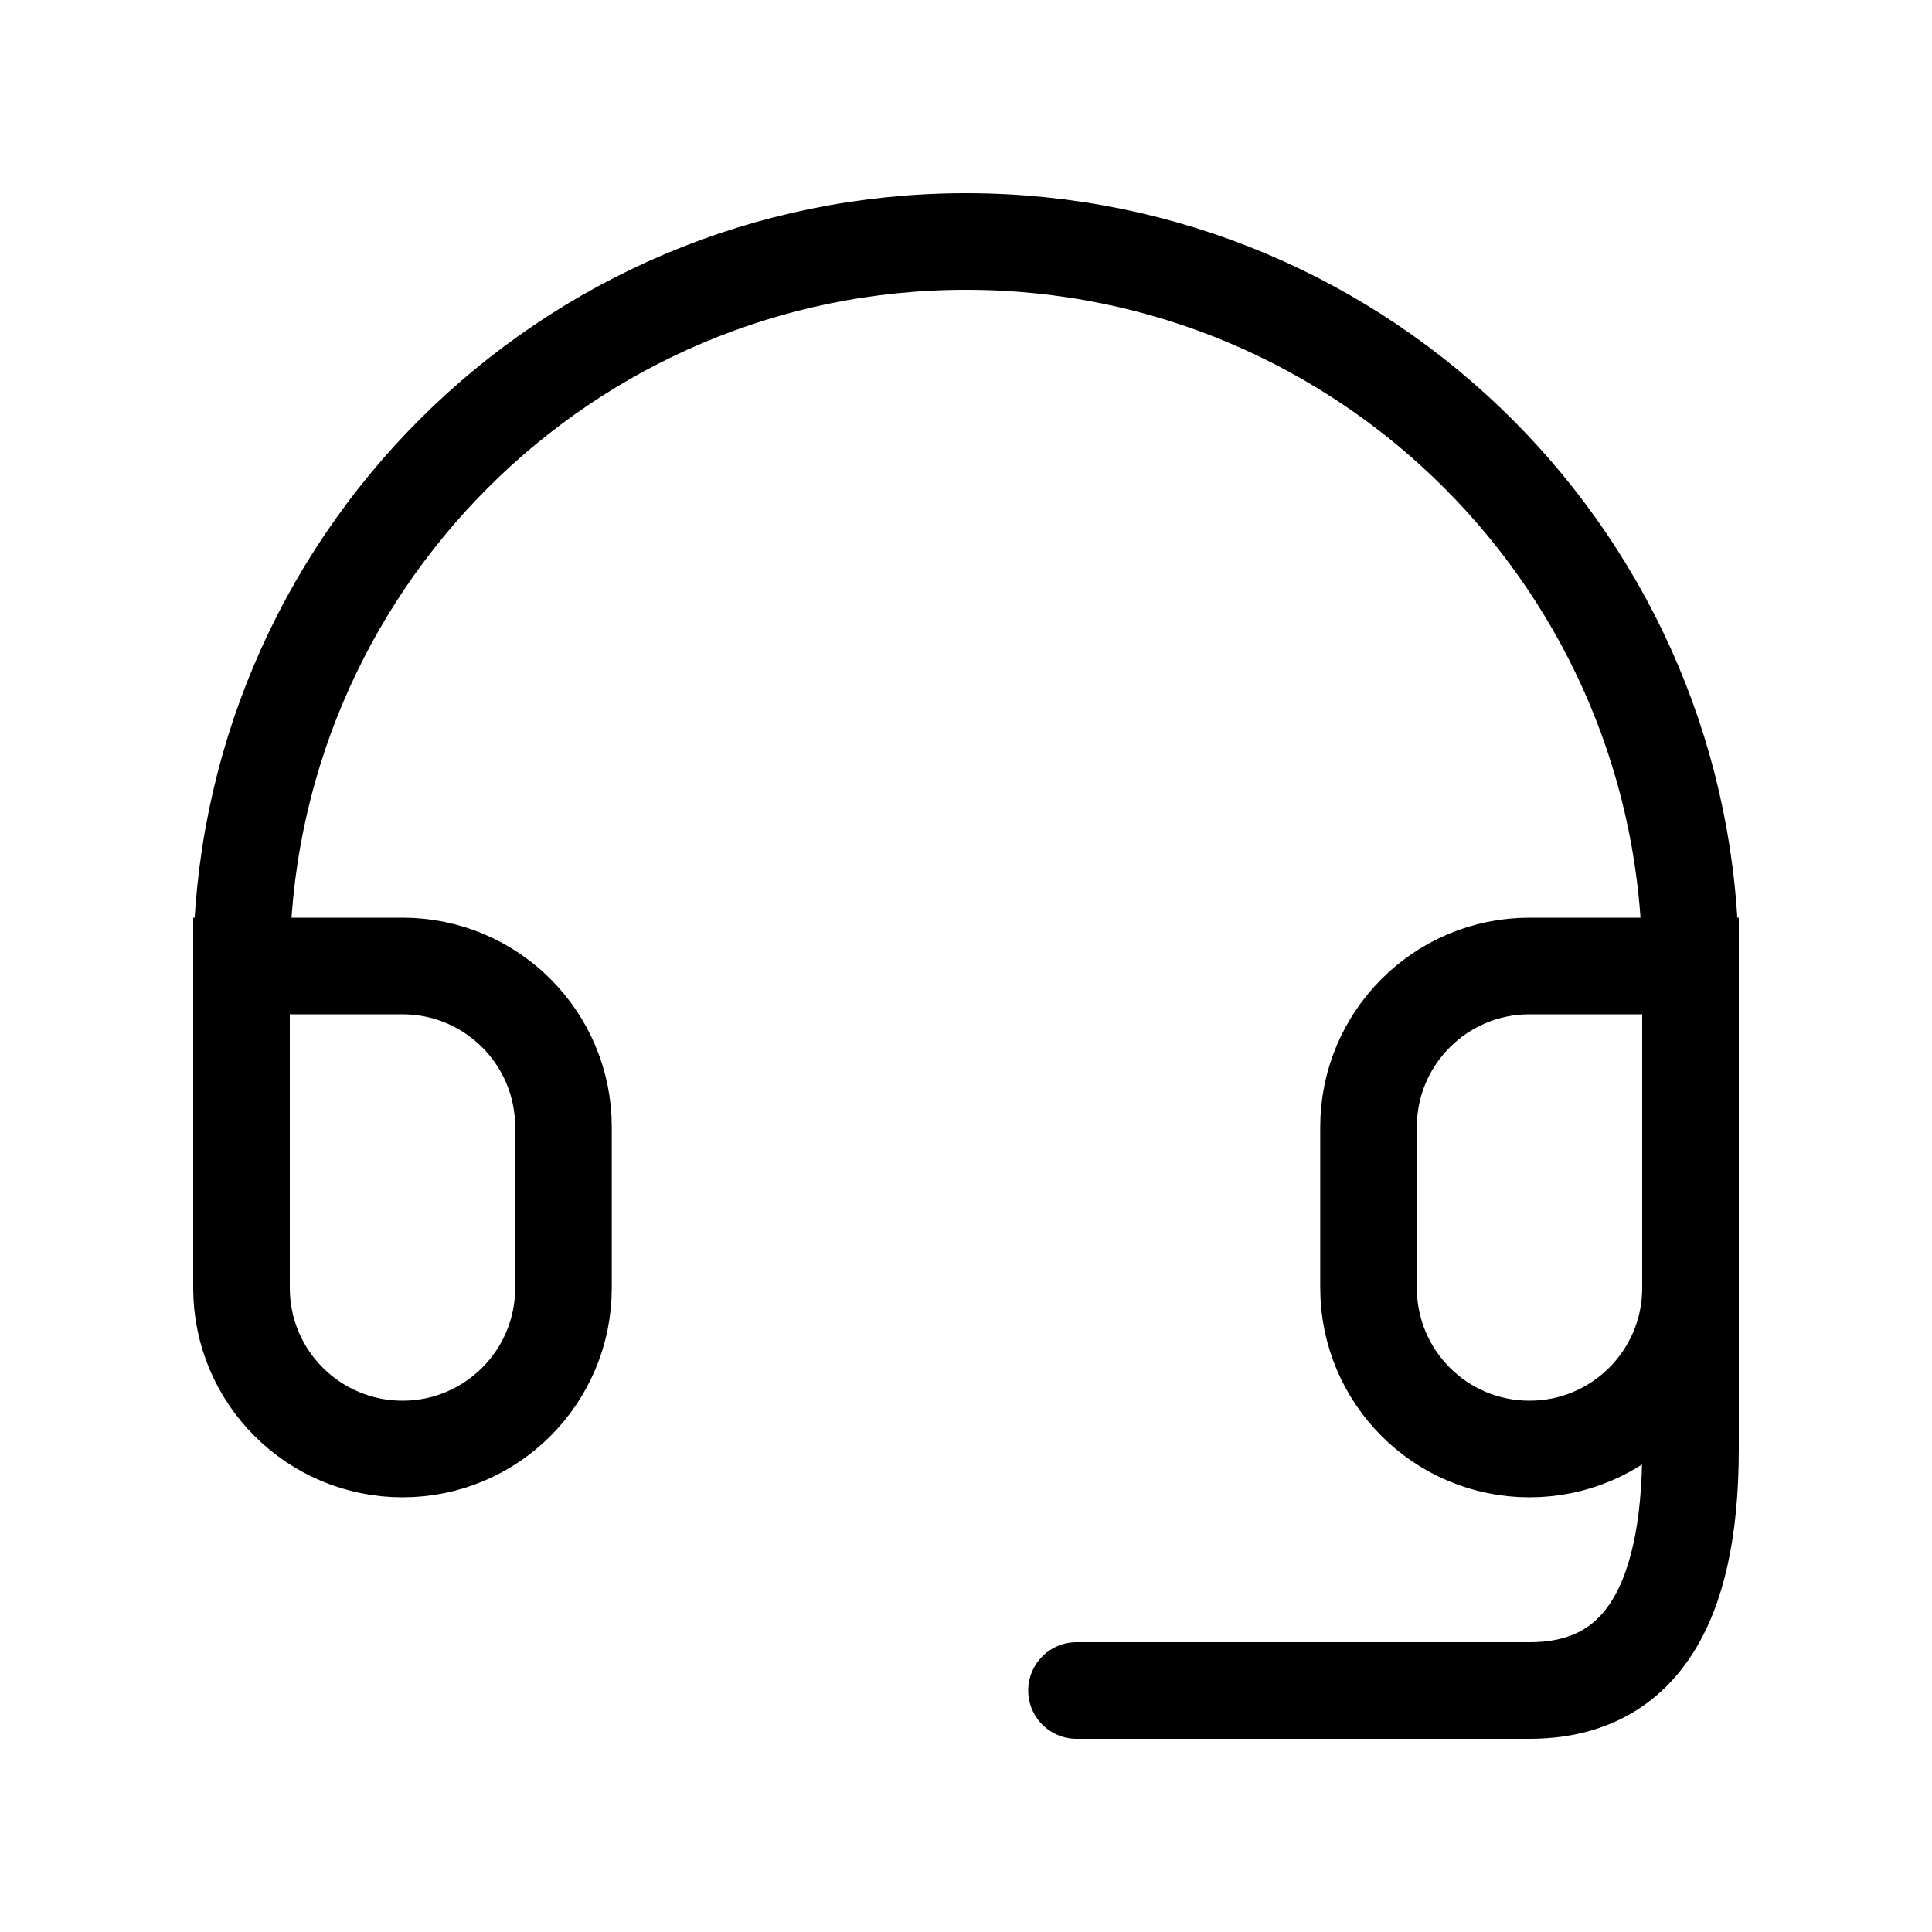
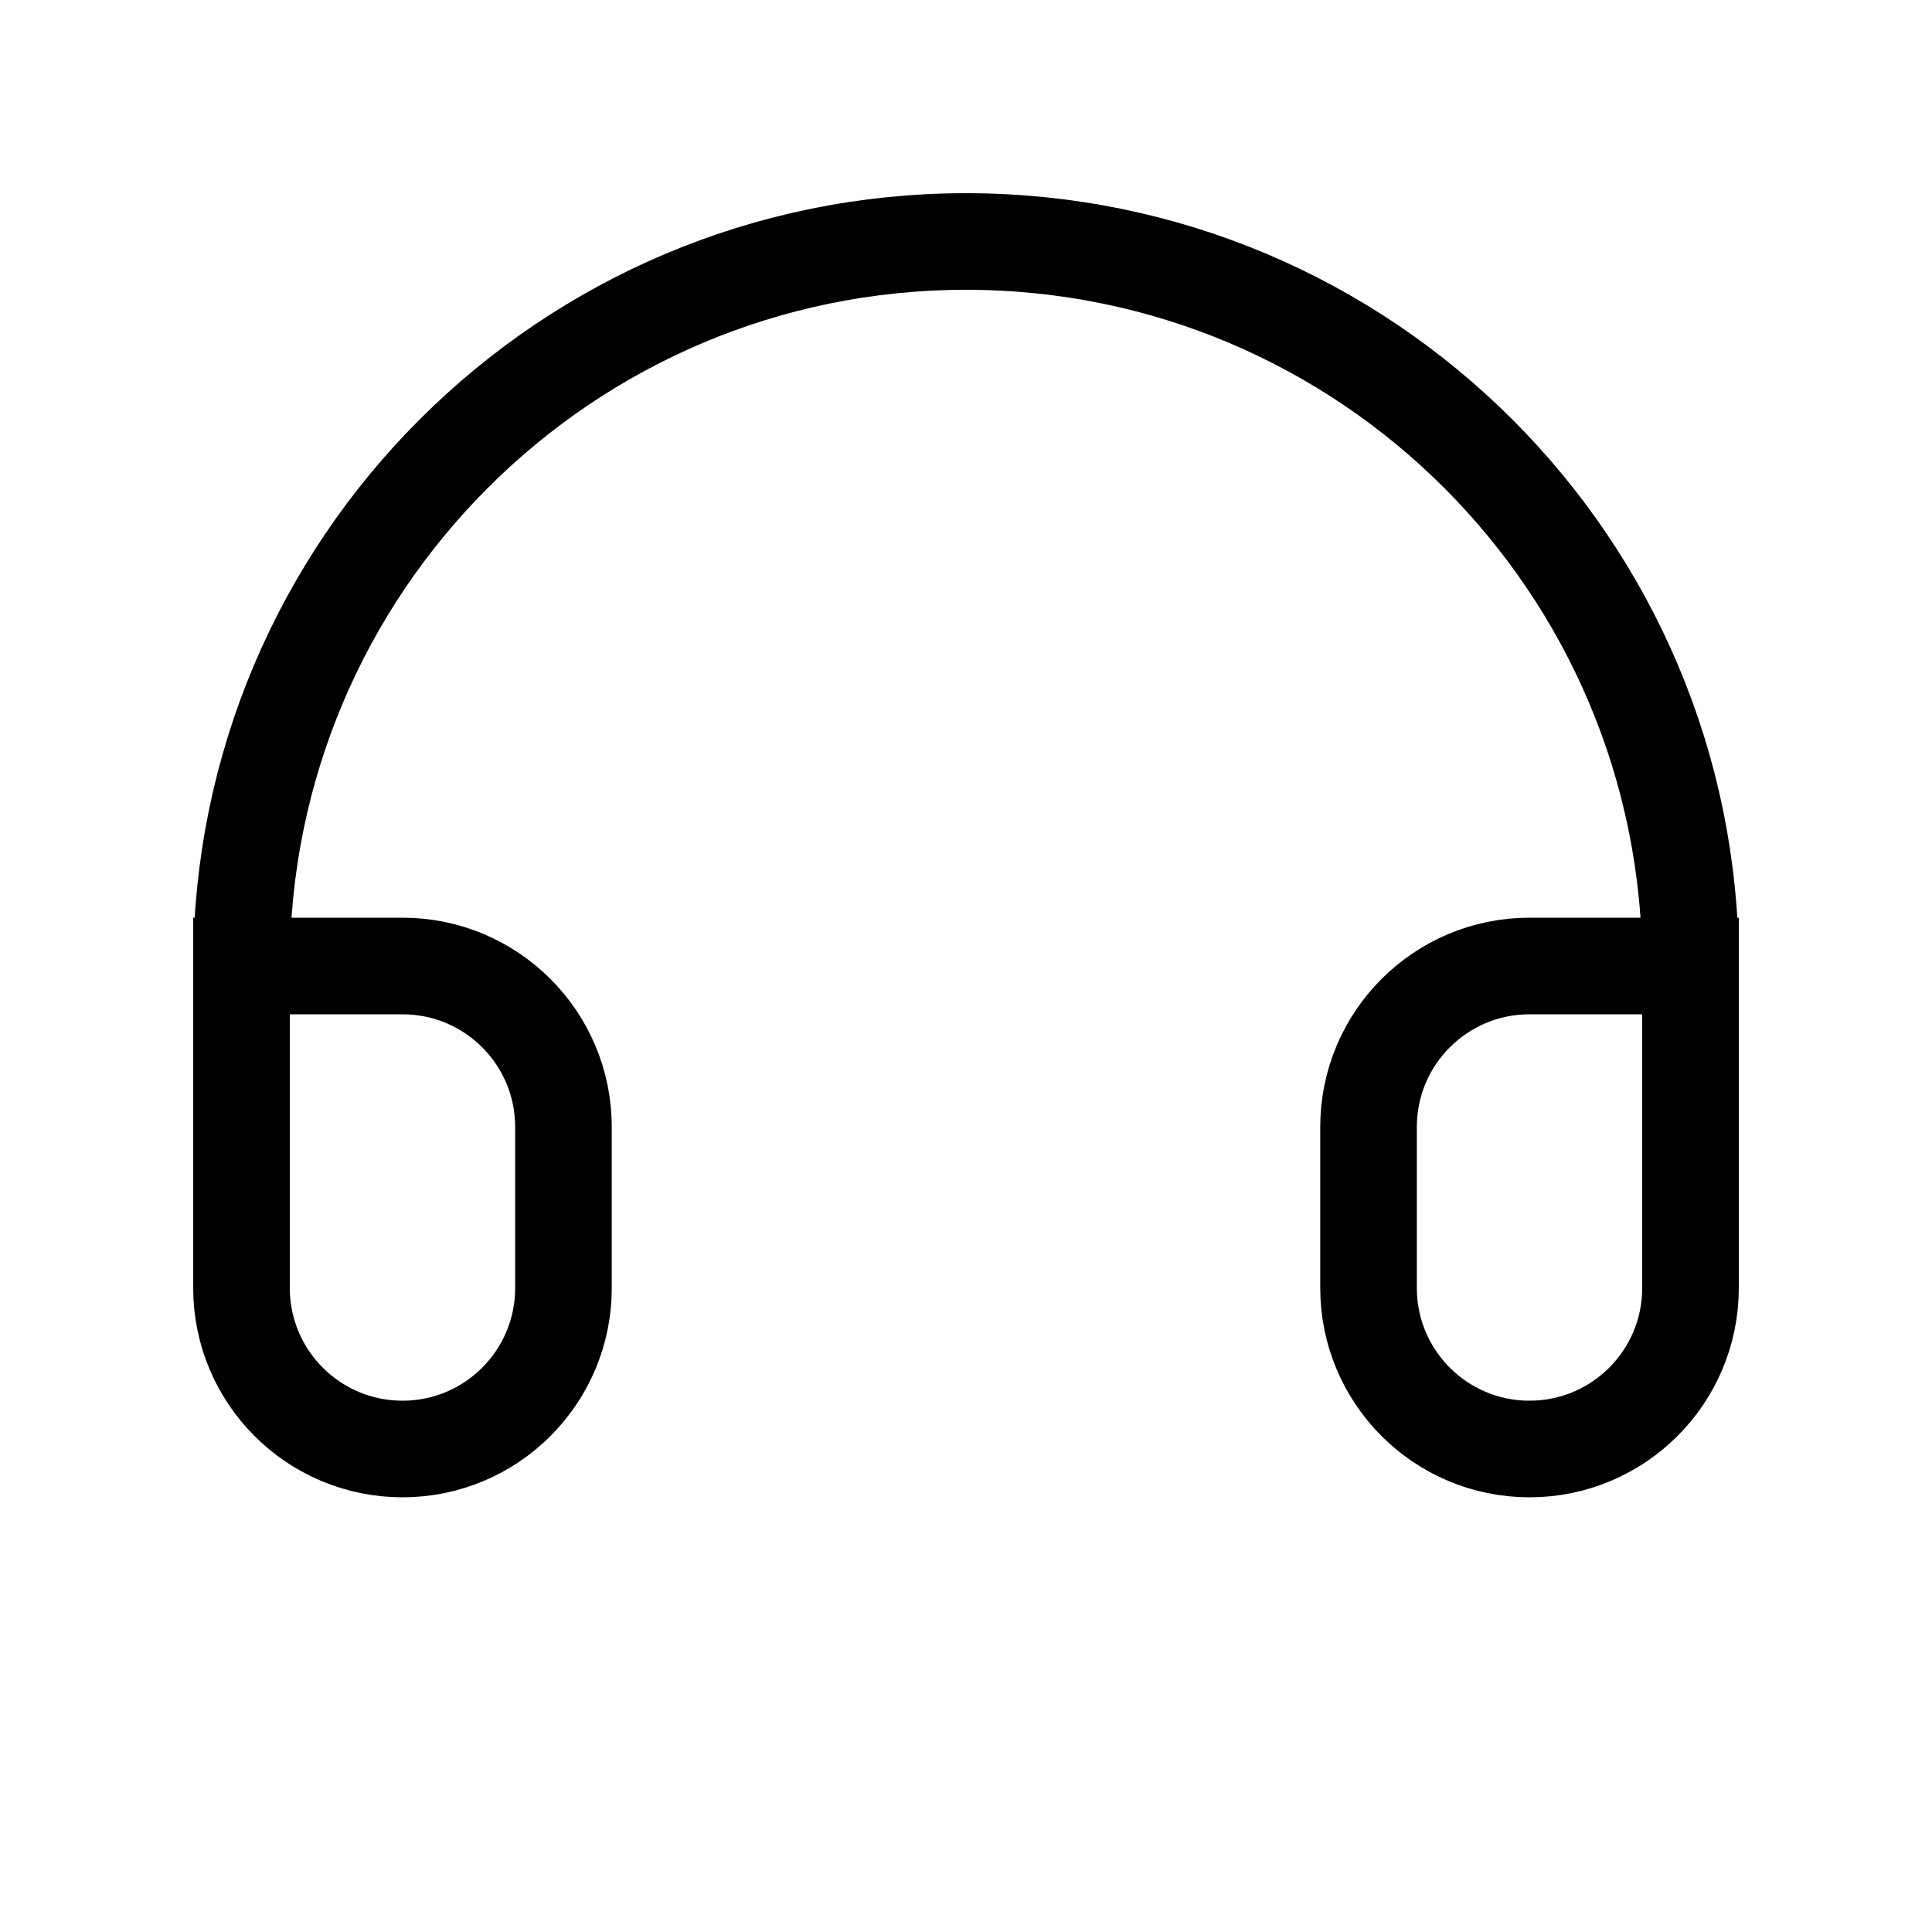
<svg xmlns="http://www.w3.org/2000/svg" width="20" height="20" viewBox="0 0 20 20" fill="none">
  <path d="M17.5 10H15.833C14.913 10 14.167 10.746 14.167 11.667V13.333C14.167 14.254 14.913 15 15.833 15C16.754 15 17.5 14.254 17.5 13.333V10ZM17.5 10C17.5 5.858 14.142 2.5 10 2.5C5.858 2.5 2.5 5.858 2.5 10M2.5 10V13.333C2.5 14.254 3.246 15 4.167 15C5.087 15 5.833 14.254 5.833 13.333V11.667C5.833 10.746 5.087 10 4.167 10H2.5Z" stroke="black" stroke-linecap="square" />
-   <path d="M17.5 11.667V15C17.5 16.667 16.945 17.5 15.834 17.5C14.723 17.5 9 17.5 12 17.5" stroke="black" stroke-linecap="square" />
</svg>